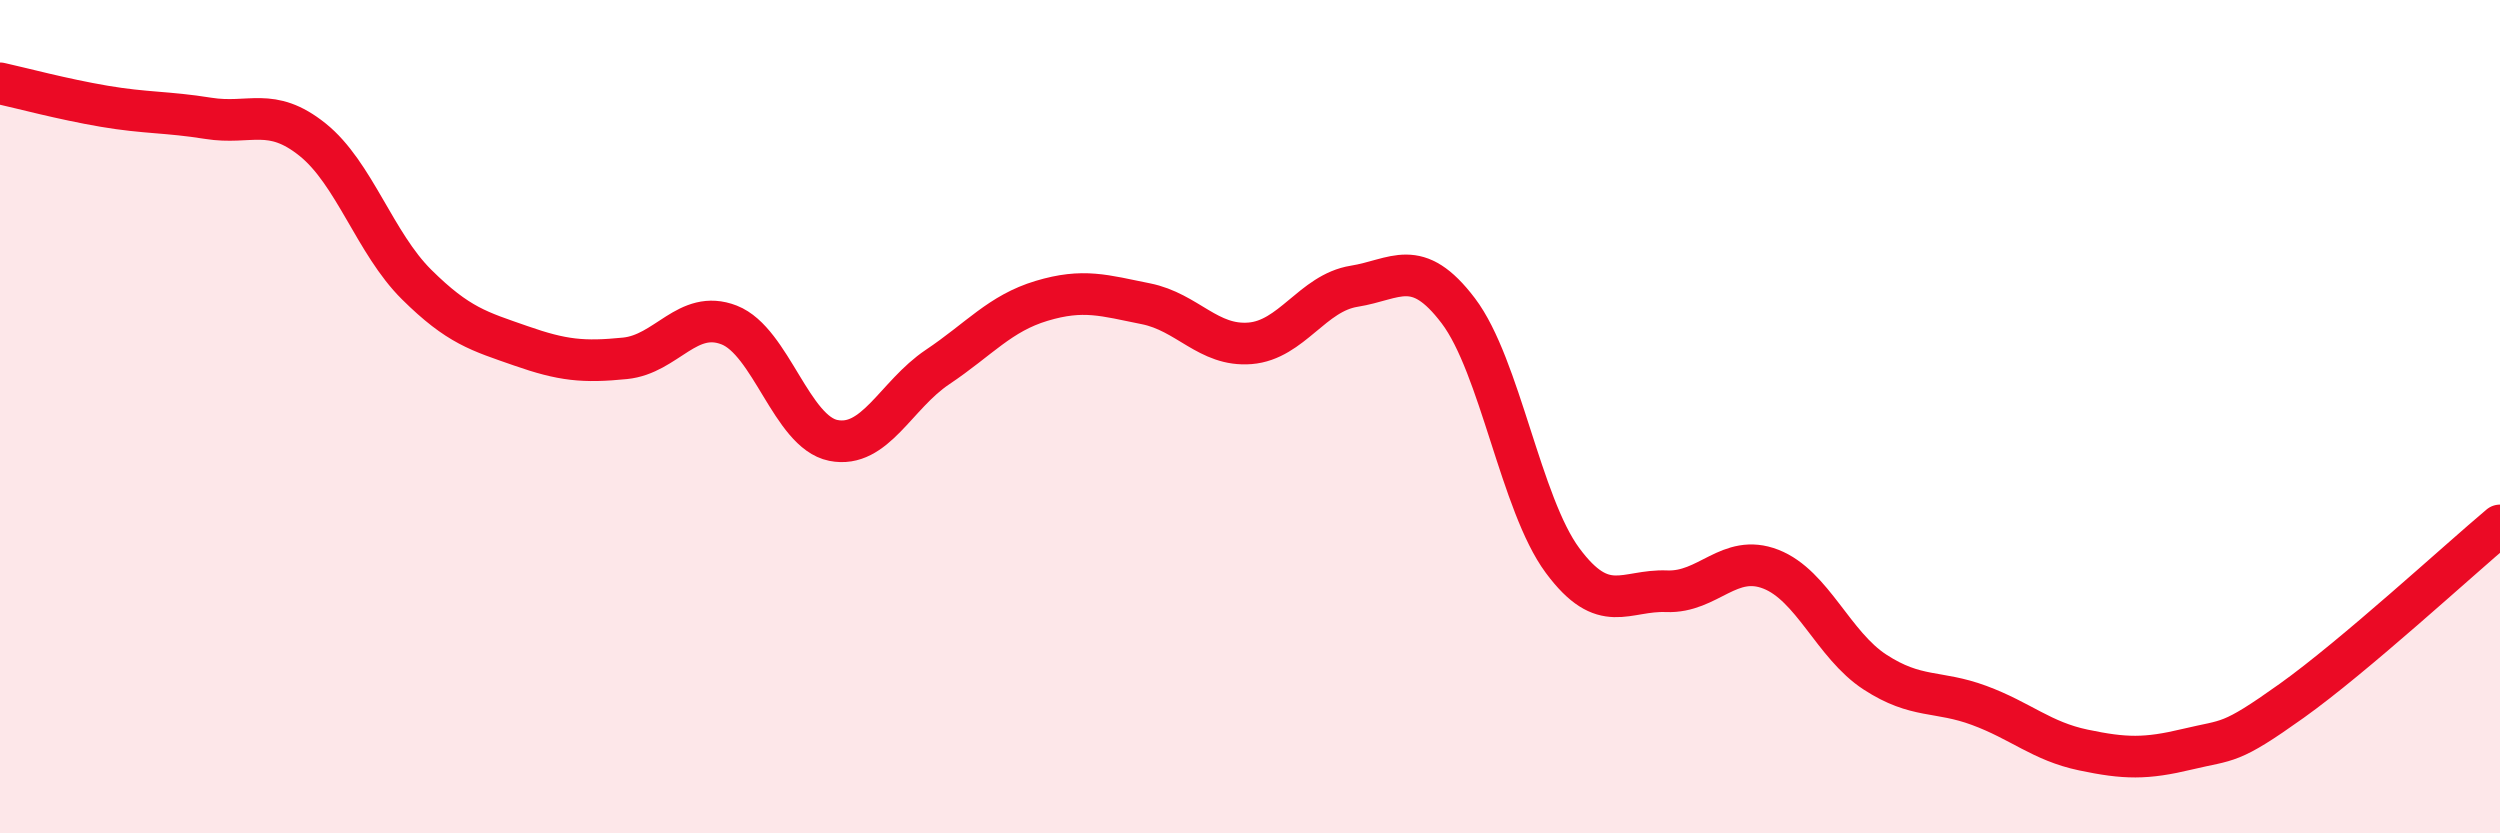
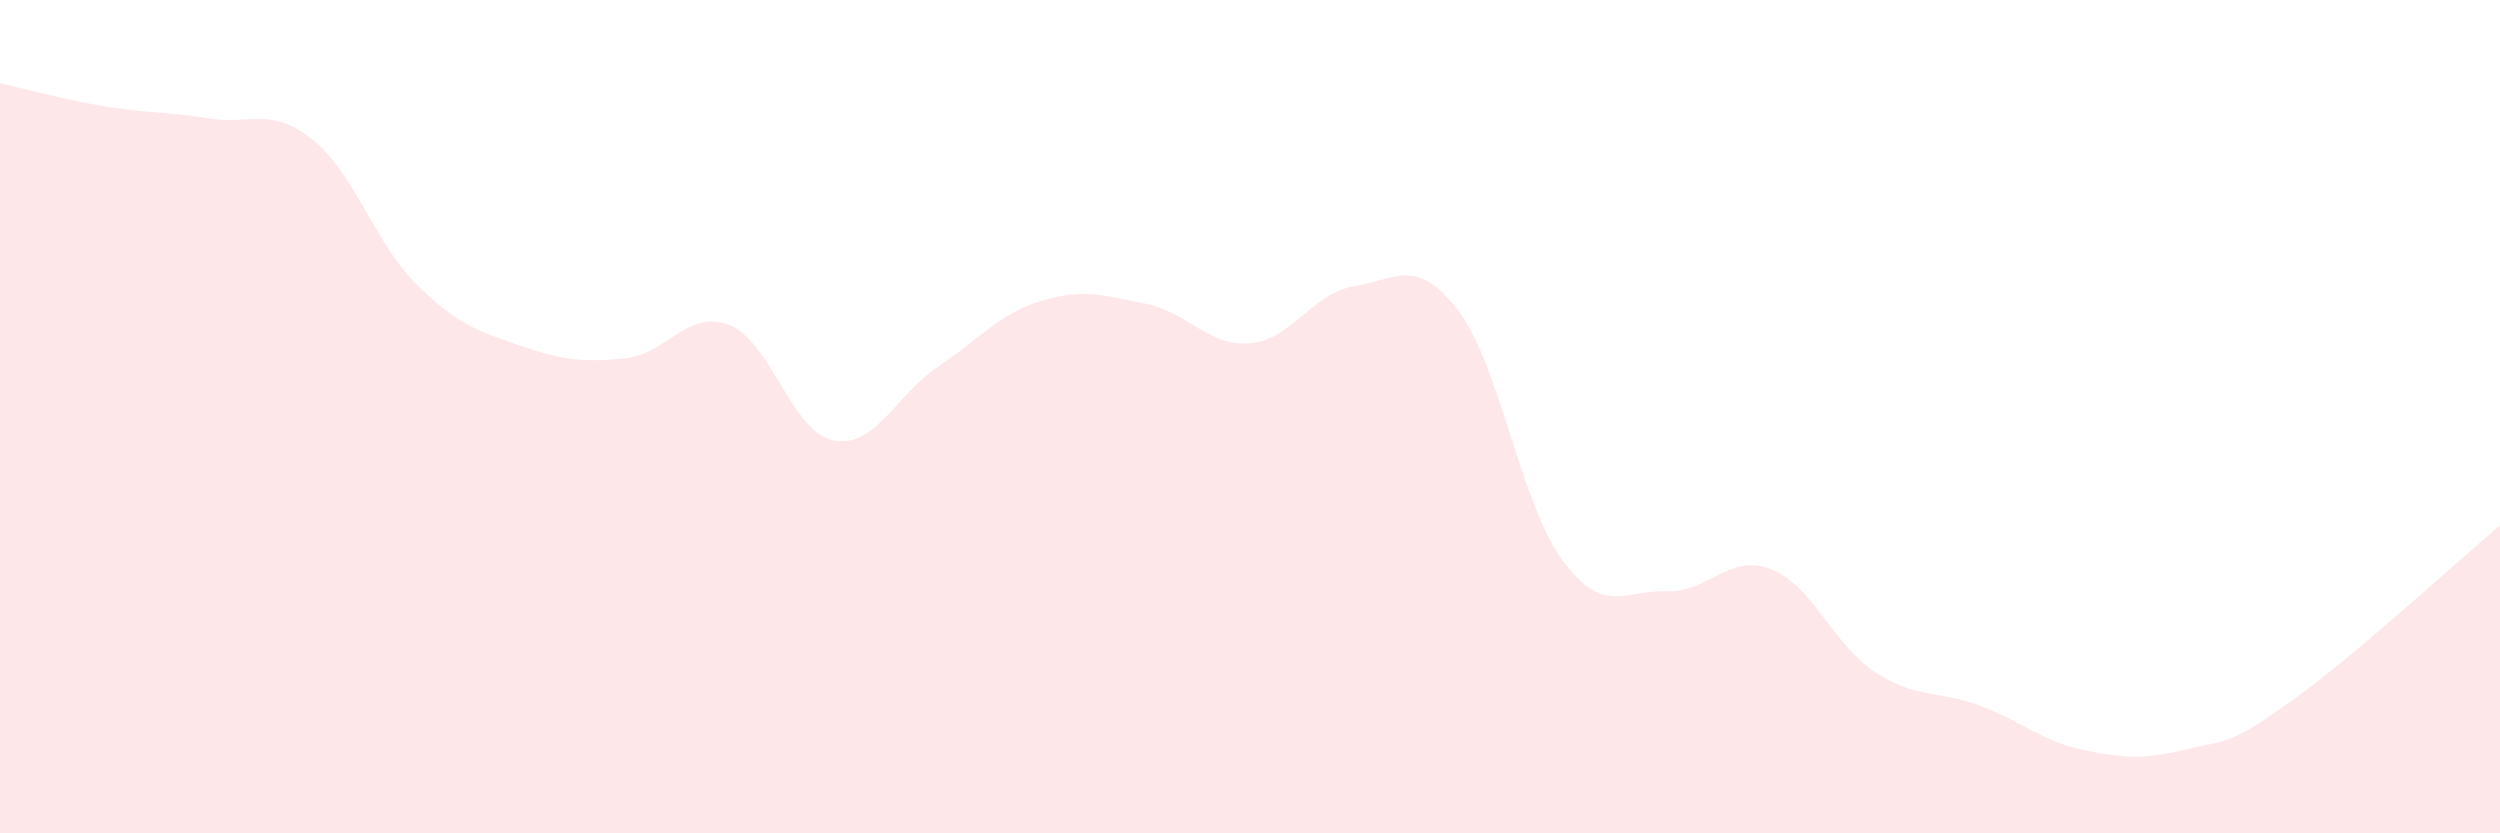
<svg xmlns="http://www.w3.org/2000/svg" width="60" height="20" viewBox="0 0 60 20">
  <path d="M 0,2 C 0.5,2.11 1.5,2.38 2.5,2.55 C 3.5,2.72 4,2.68 5,2.84 C 6,3 6.5,2.55 7.5,3.35 C 8.5,4.15 9,5.84 10,6.83 C 11,7.82 11.5,7.95 12.5,8.3 C 13.5,8.65 14,8.7 15,8.6 C 16,8.5 16.5,7.41 17.5,7.8 C 18.5,8.19 19,10.37 20,10.57 C 21,10.77 21.5,9.48 22.5,8.81 C 23.5,8.14 24,7.52 25,7.22 C 26,6.92 26.5,7.09 27.5,7.29 C 28.5,7.49 29,8.32 30,8.24 C 31,8.16 31.5,7.03 32.5,6.87 C 33.5,6.71 34,6.14 35,7.46 C 36,8.78 36.5,12.1 37.5,13.45 C 38.5,14.8 39,14.15 40,14.19 C 41,14.23 41.5,13.27 42.5,13.66 C 43.5,14.05 44,15.48 45,16.13 C 46,16.78 46.5,16.56 47.5,16.93 C 48.5,17.3 49,17.79 50,18 C 51,18.21 51.5,18.22 52.5,17.98 C 53.5,17.74 53.5,17.89 55,16.82 C 56.5,15.75 59,13.45 60,12.61L60 20L0 20Z" fill="#EB0A25" opacity="0.1" stroke-linecap="round" stroke-linejoin="round" />
-   <path d="M 0,2 C 0.5,2.11 1.5,2.38 2.5,2.55 C 3.5,2.72 4,2.68 5,2.84 C 6,3 6.5,2.55 7.5,3.35 C 8.5,4.15 9,5.84 10,6.83 C 11,7.82 11.5,7.95 12.5,8.3 C 13.5,8.65 14,8.7 15,8.6 C 16,8.5 16.5,7.41 17.5,7.8 C 18.5,8.19 19,10.37 20,10.57 C 21,10.77 21.5,9.48 22.5,8.81 C 23.5,8.14 24,7.52 25,7.22 C 26,6.92 26.5,7.09 27.5,7.29 C 28.5,7.49 29,8.32 30,8.24 C 31,8.16 31.5,7.03 32.5,6.87 C 33.5,6.71 34,6.14 35,7.46 C 36,8.78 36.5,12.1 37.5,13.45 C 38.5,14.8 39,14.15 40,14.19 C 41,14.23 41.5,13.27 42.5,13.66 C 43.5,14.05 44,15.48 45,16.13 C 46,16.78 46.5,16.56 47.5,16.93 C 48.5,17.3 49,17.79 50,18 C 51,18.21 51.5,18.22 52.5,17.98 C 53.5,17.74 53.5,17.89 55,16.82 C 56.5,15.75 59,13.45 60,12.61" stroke="#EB0A25" stroke-width="1" fill="none" stroke-linecap="round" stroke-linejoin="round" />
</svg>